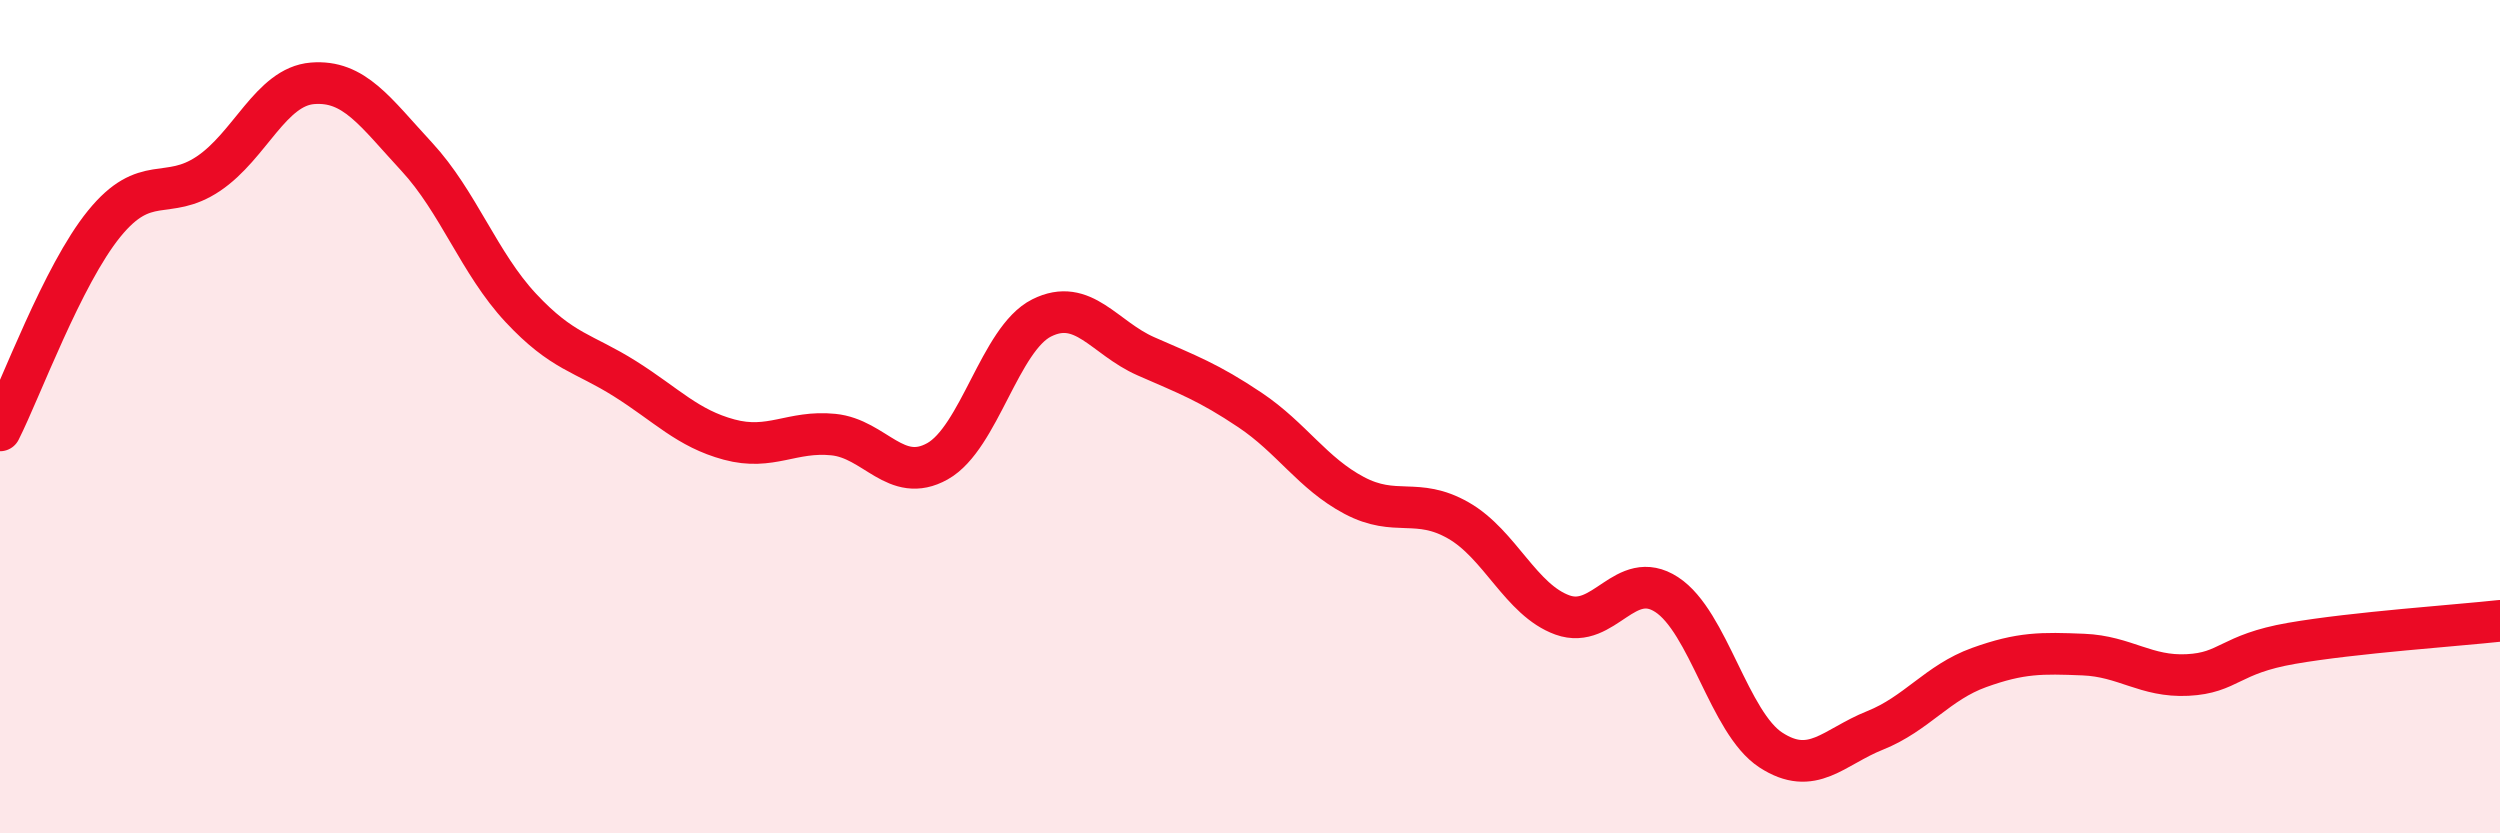
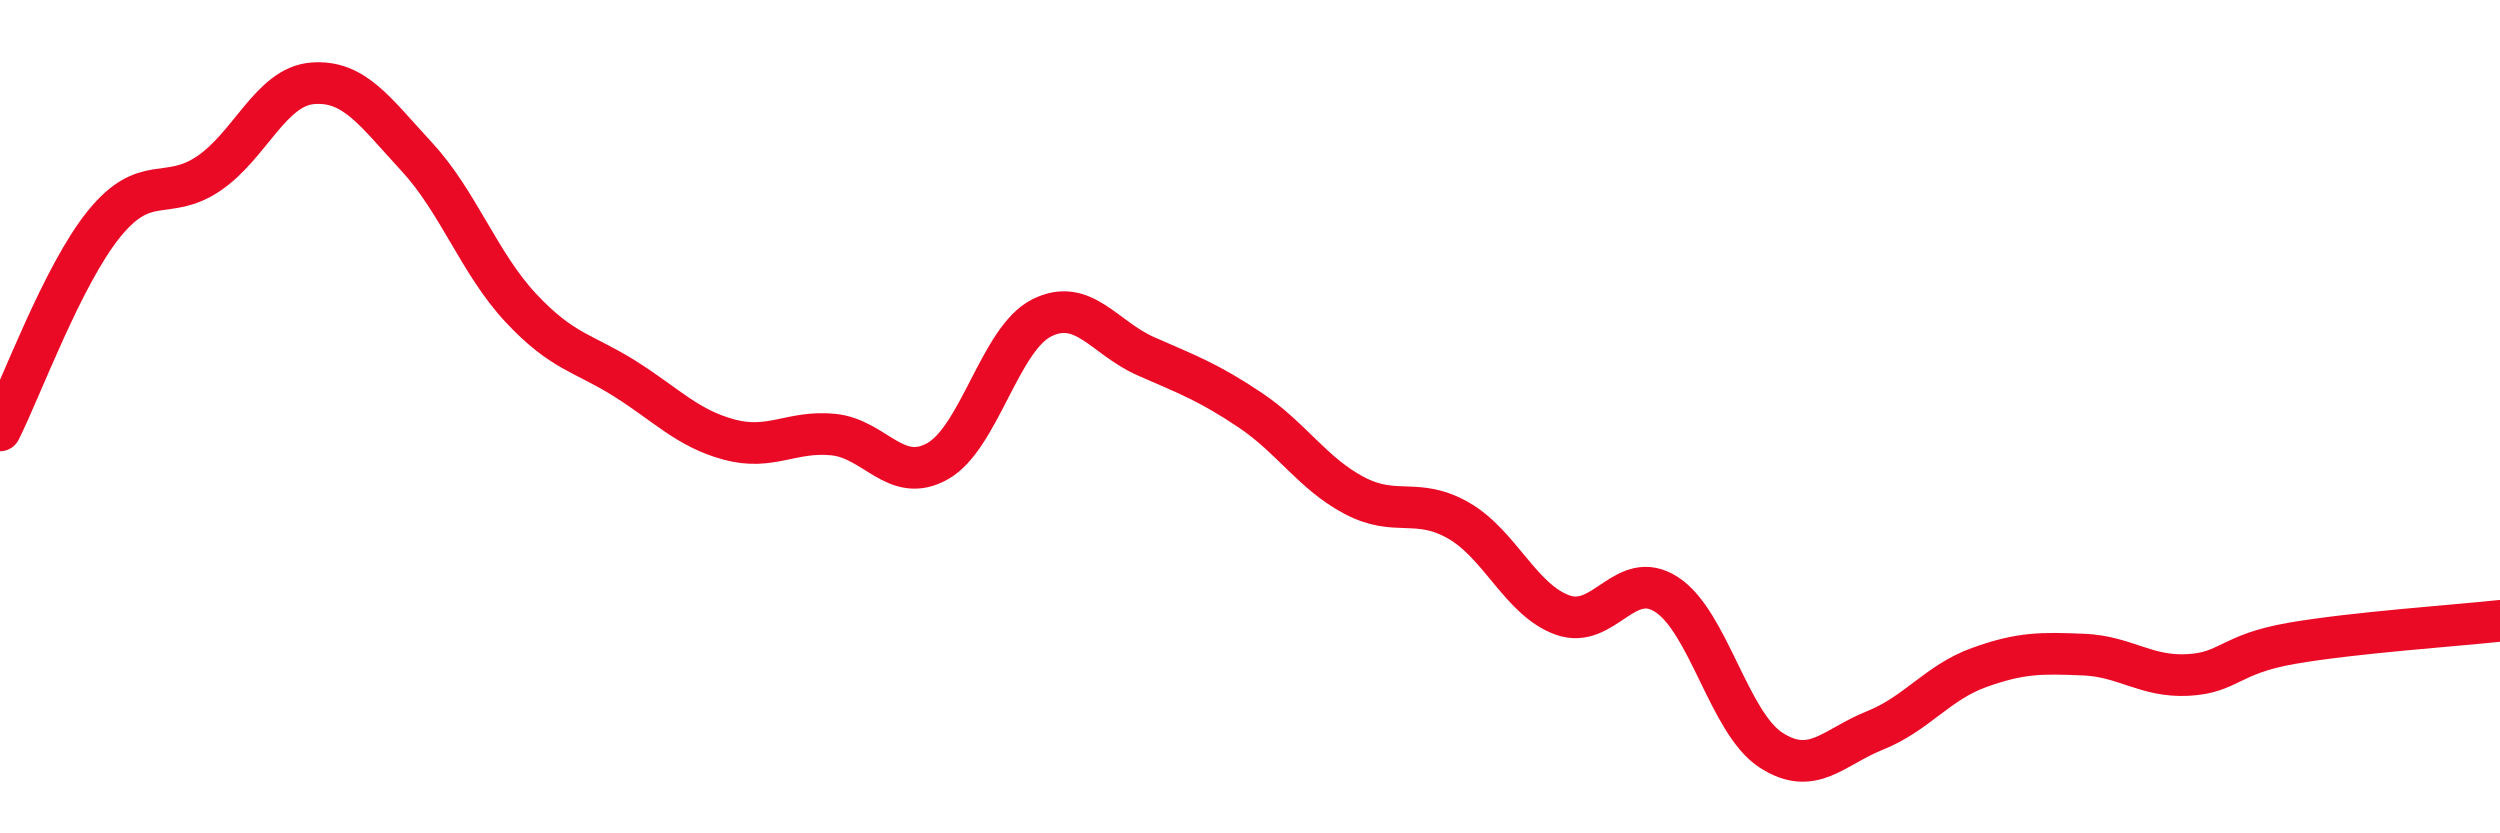
<svg xmlns="http://www.w3.org/2000/svg" width="60" height="20" viewBox="0 0 60 20">
-   <path d="M 0,10.33 C 0.5,9.34 1.5,6.6 2.5,5.37 C 3.5,4.14 4,4.84 5,4.17 C 6,3.5 6.5,2.08 7.5,2 C 8.5,1.92 9,2.68 10,3.76 C 11,4.84 11.5,6.32 12.5,7.39 C 13.5,8.46 14,8.46 15,9.09 C 16,9.72 16.5,10.28 17.5,10.55 C 18.5,10.82 19,10.33 20,10.43 C 21,10.53 21.5,11.63 22.5,11.07 C 23.5,10.51 24,8.13 25,7.63 C 26,7.13 26.5,8.11 27.5,8.55 C 28.5,8.99 29,9.17 30,9.84 C 31,10.51 31.5,11.36 32.5,11.89 C 33.5,12.42 34,11.92 35,12.49 C 36,13.06 36.5,14.4 37.5,14.76 C 38.5,15.12 39,13.62 40,14.27 C 41,14.92 41.5,17.35 42.5,18 C 43.5,18.65 44,17.93 45,17.53 C 46,17.13 46.5,16.38 47.5,16.02 C 48.5,15.66 49,15.67 50,15.71 C 51,15.75 51.5,16.25 52.5,16.2 C 53.5,16.15 53.5,15.7 55,15.44 C 56.5,15.18 59,15.01 60,14.9L60 20L0 20Z" fill="#EB0A25" opacity="0.1" stroke-linecap="round" stroke-linejoin="round" />
  <path d="M 0,10.33 C 0.5,9.34 1.5,6.6 2.5,5.37 C 3.5,4.14 4,4.84 5,4.17 C 6,3.5 6.5,2.08 7.5,2 C 8.5,1.92 9,2.68 10,3.76 C 11,4.84 11.5,6.32 12.5,7.39 C 13.5,8.46 14,8.46 15,9.09 C 16,9.72 16.5,10.28 17.5,10.55 C 18.5,10.82 19,10.33 20,10.43 C 21,10.53 21.5,11.63 22.5,11.07 C 23.5,10.51 24,8.13 25,7.63 C 26,7.13 26.5,8.11 27.5,8.55 C 28.5,8.99 29,9.17 30,9.84 C 31,10.51 31.5,11.36 32.5,11.89 C 33.5,12.42 34,11.92 35,12.49 C 36,13.06 36.5,14.4 37.5,14.76 C 38.5,15.12 39,13.62 40,14.27 C 41,14.92 41.5,17.35 42.5,18 C 43.5,18.65 44,17.93 45,17.53 C 46,17.13 46.5,16.38 47.5,16.02 C 48.5,15.66 49,15.67 50,15.71 C 51,15.75 51.5,16.25 52.5,16.2 C 53.5,16.15 53.5,15.7 55,15.44 C 56.5,15.18 59,15.01 60,14.9" stroke="#EB0A25" stroke-width="1" fill="none" stroke-linecap="round" stroke-linejoin="round" />
</svg>